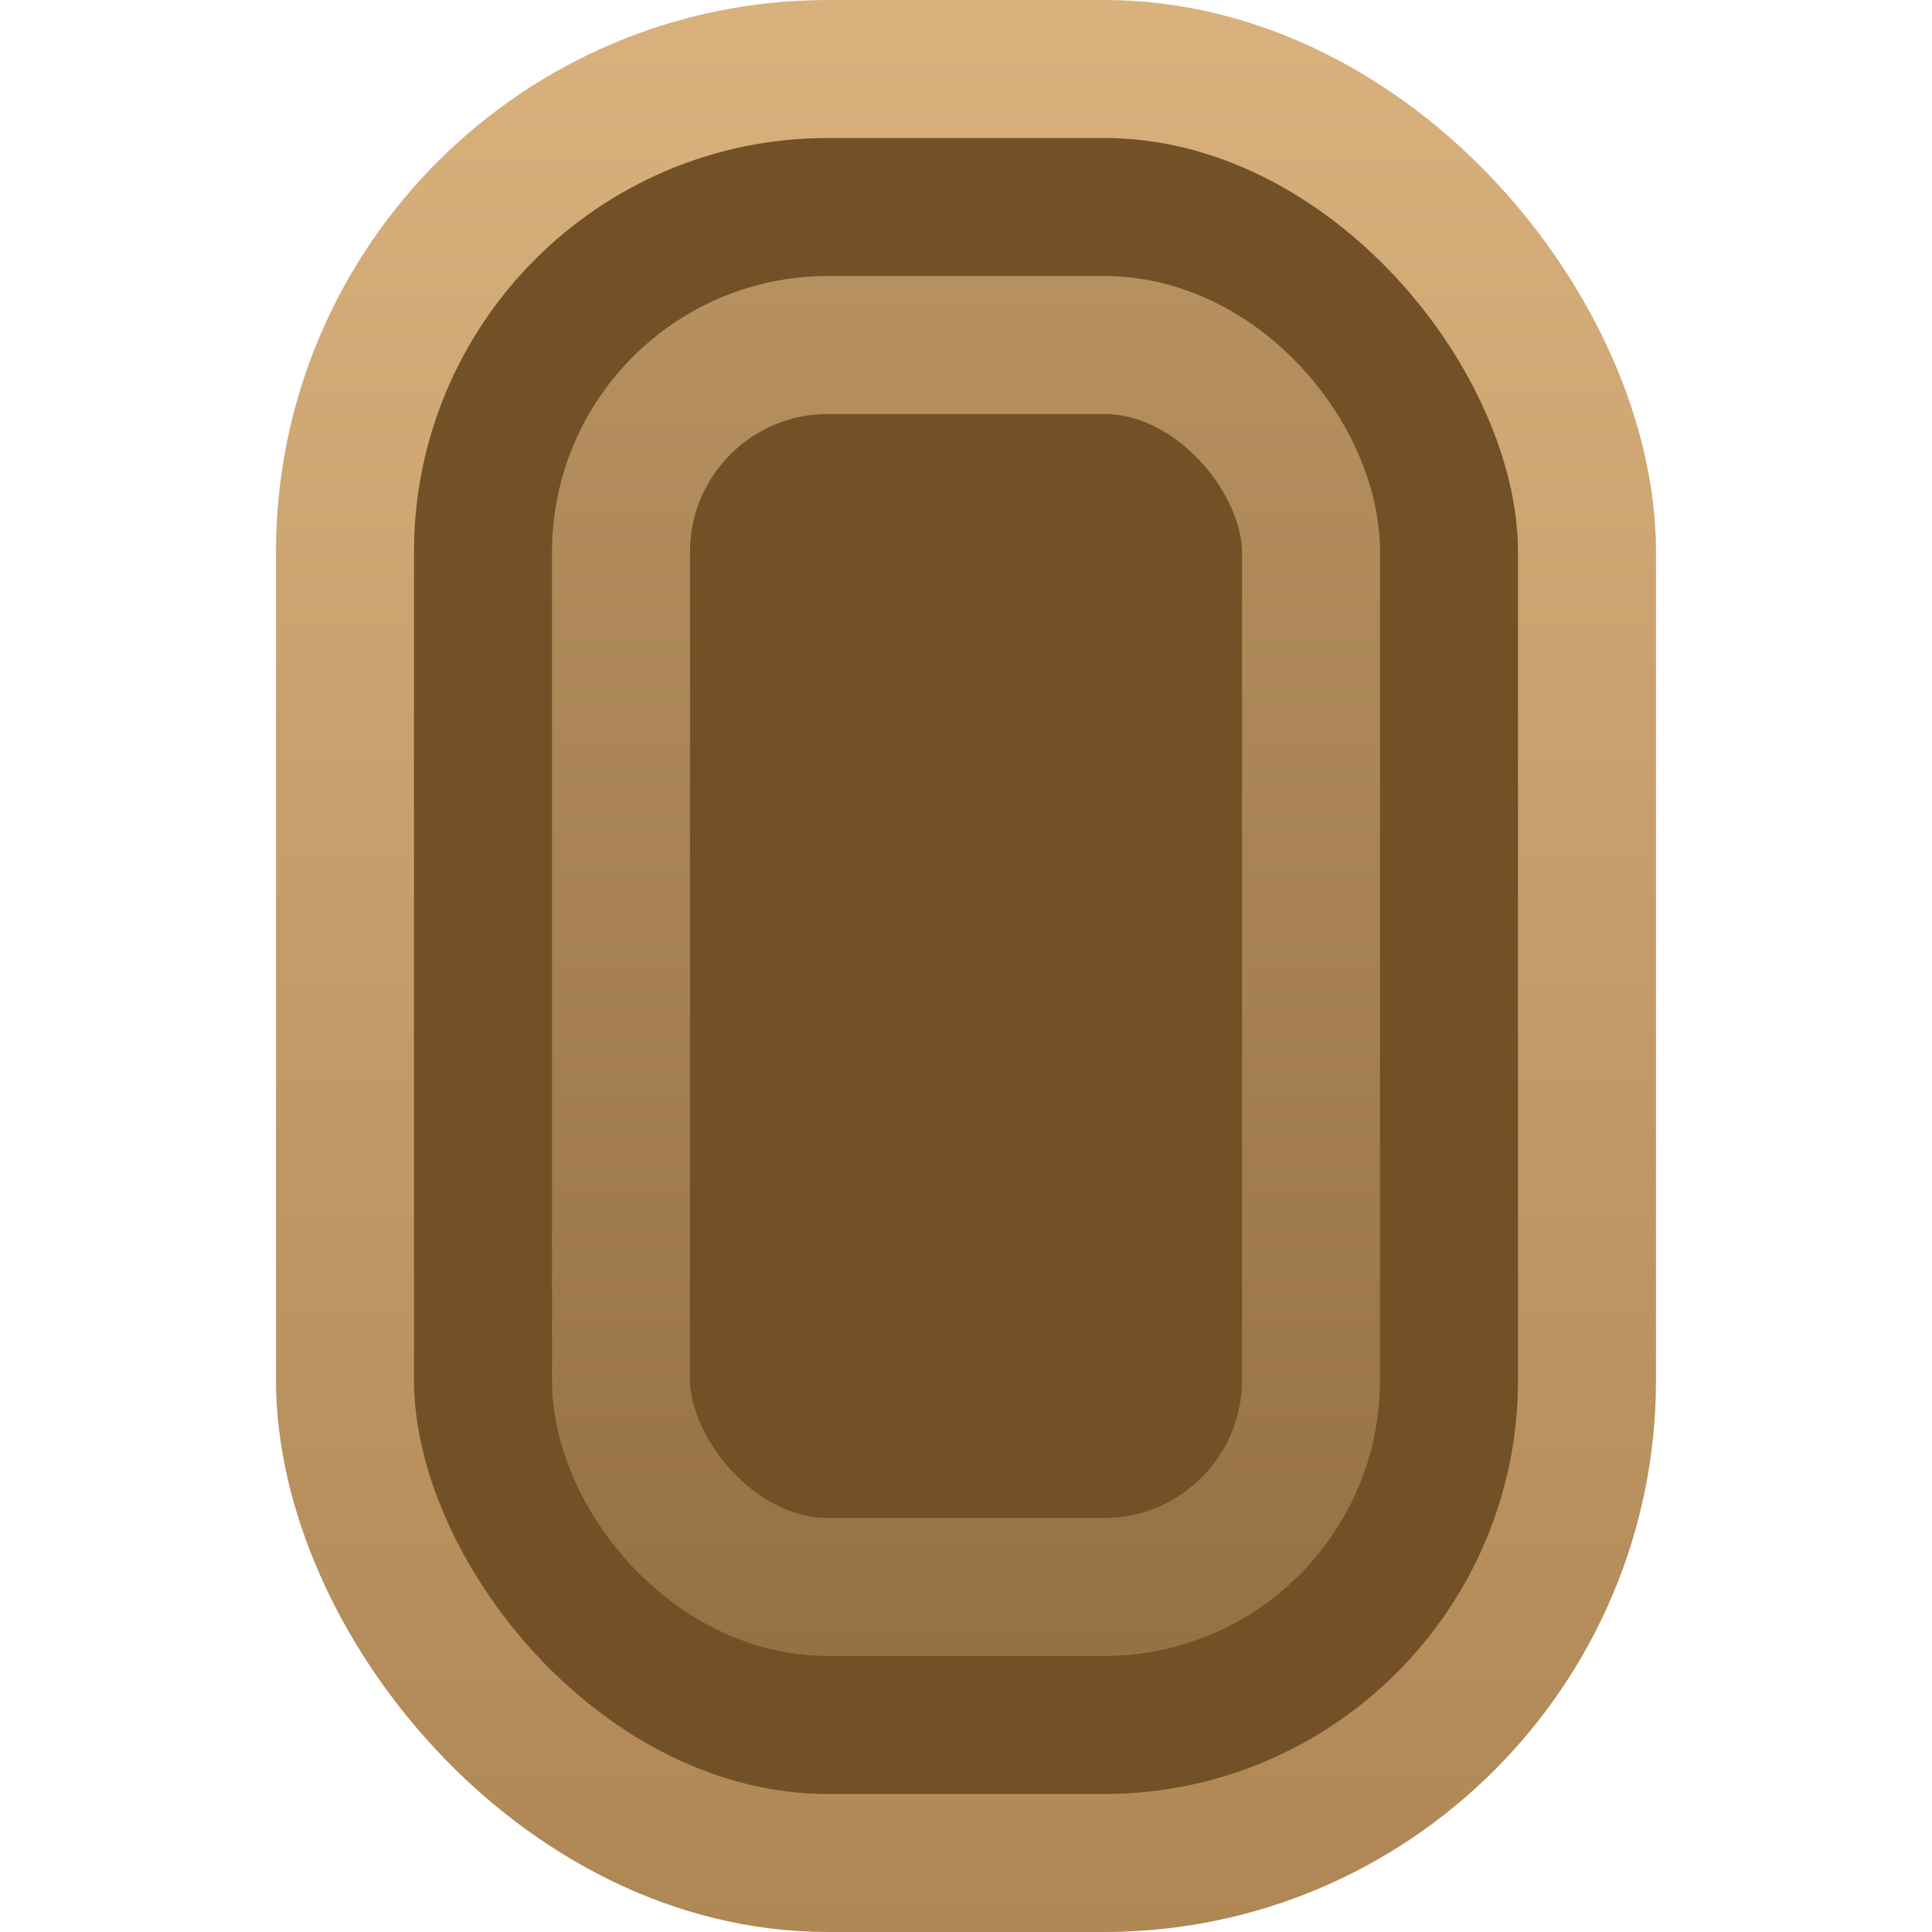
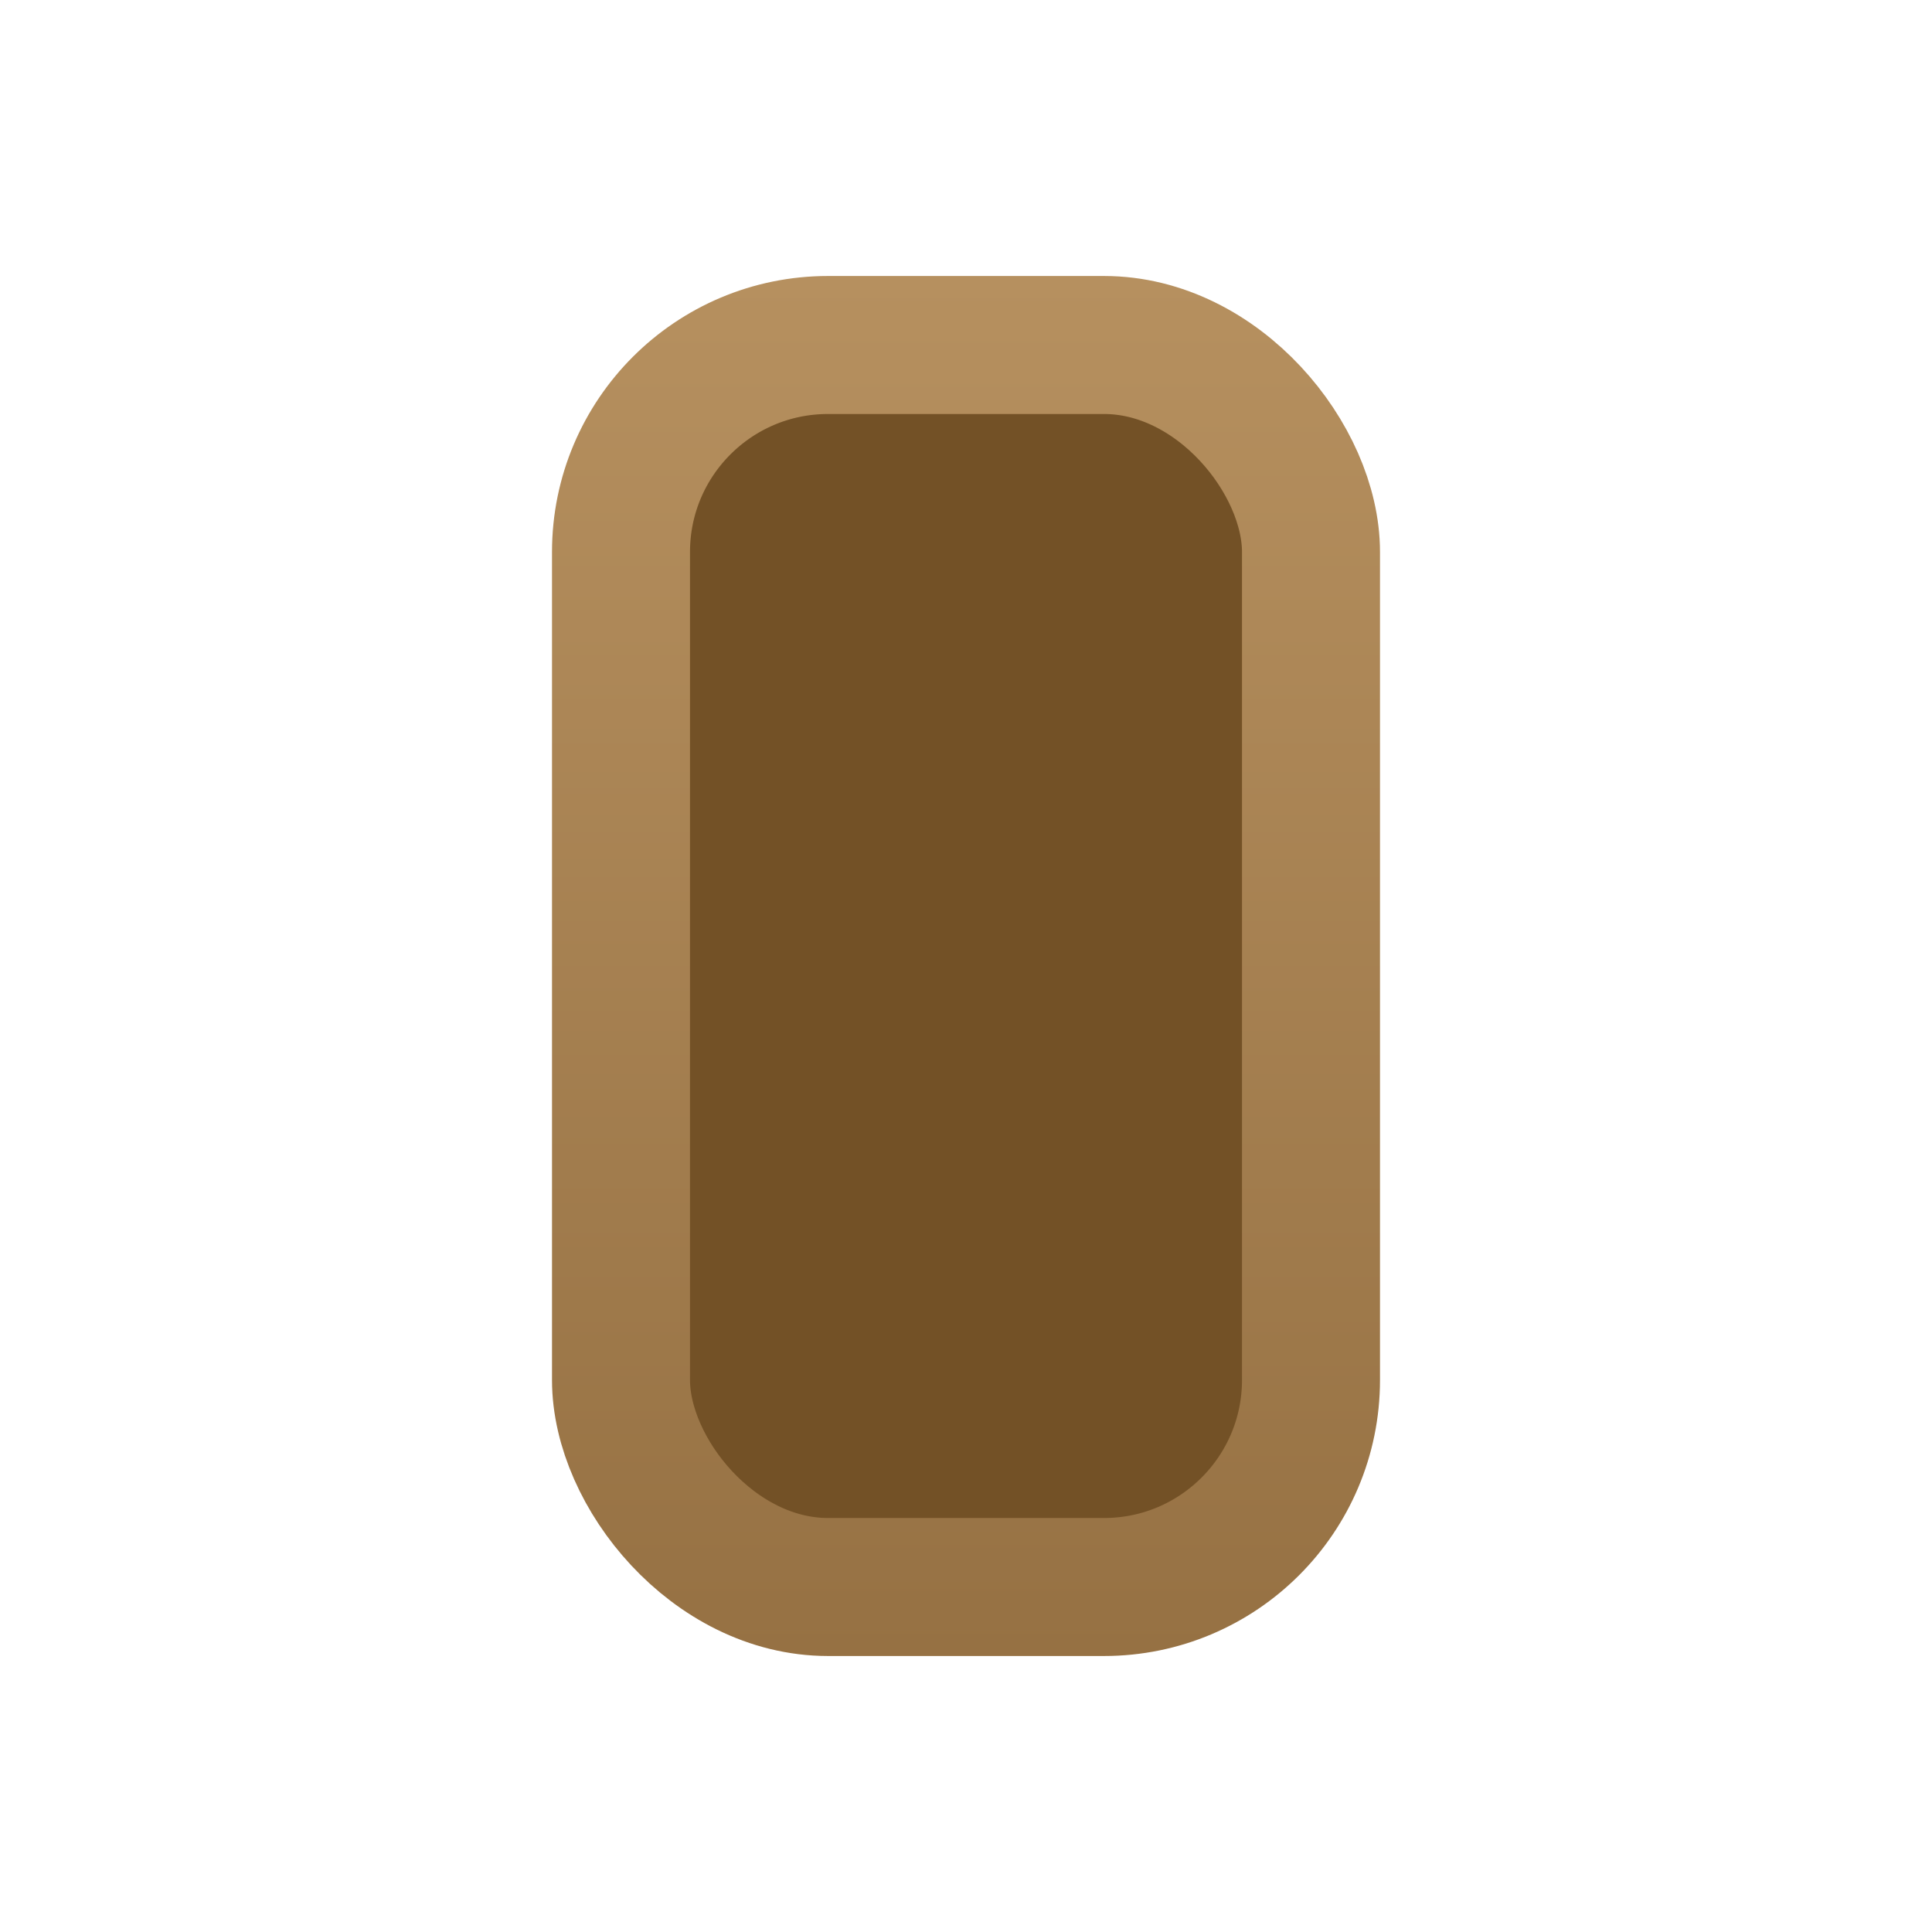
<svg xmlns="http://www.w3.org/2000/svg" width="14" height="14" viewBox="0 0 14 14" fill="none">
-   <rect x="2.5" y="0.5" width="9" height="13" rx="3.5" fill="#735126" />
-   <rect x="2.5" y="0.5" width="9" height="13" rx="3.5" stroke="url(#paint0_linear_8304_144542)" />
  <rect x="4.5" y="2.5" width="5" height="9" rx="1.5" fill="#735126" />
  <rect x="4.5" y="2.5" width="5" height="9" rx="1.5" stroke="url(#paint1_linear_8304_144542)" />
  <defs>
    <linearGradient id="paint0_linear_8304_144542" x1="7" y1="0" x2="7" y2="14" gradientUnits="userSpaceOnUse">
      <stop stop-color="#D9B17D" />
      <stop offset="1" stop-color="#AE8755" />
    </linearGradient>
    <linearGradient id="paint1_linear_8304_144542" x1="7" y1="2" x2="7" y2="12" gradientUnits="userSpaceOnUse">
      <stop stop-color="#B6905F" />
      <stop offset="1" stop-color="#967143" />
    </linearGradient>
  </defs>
</svg>